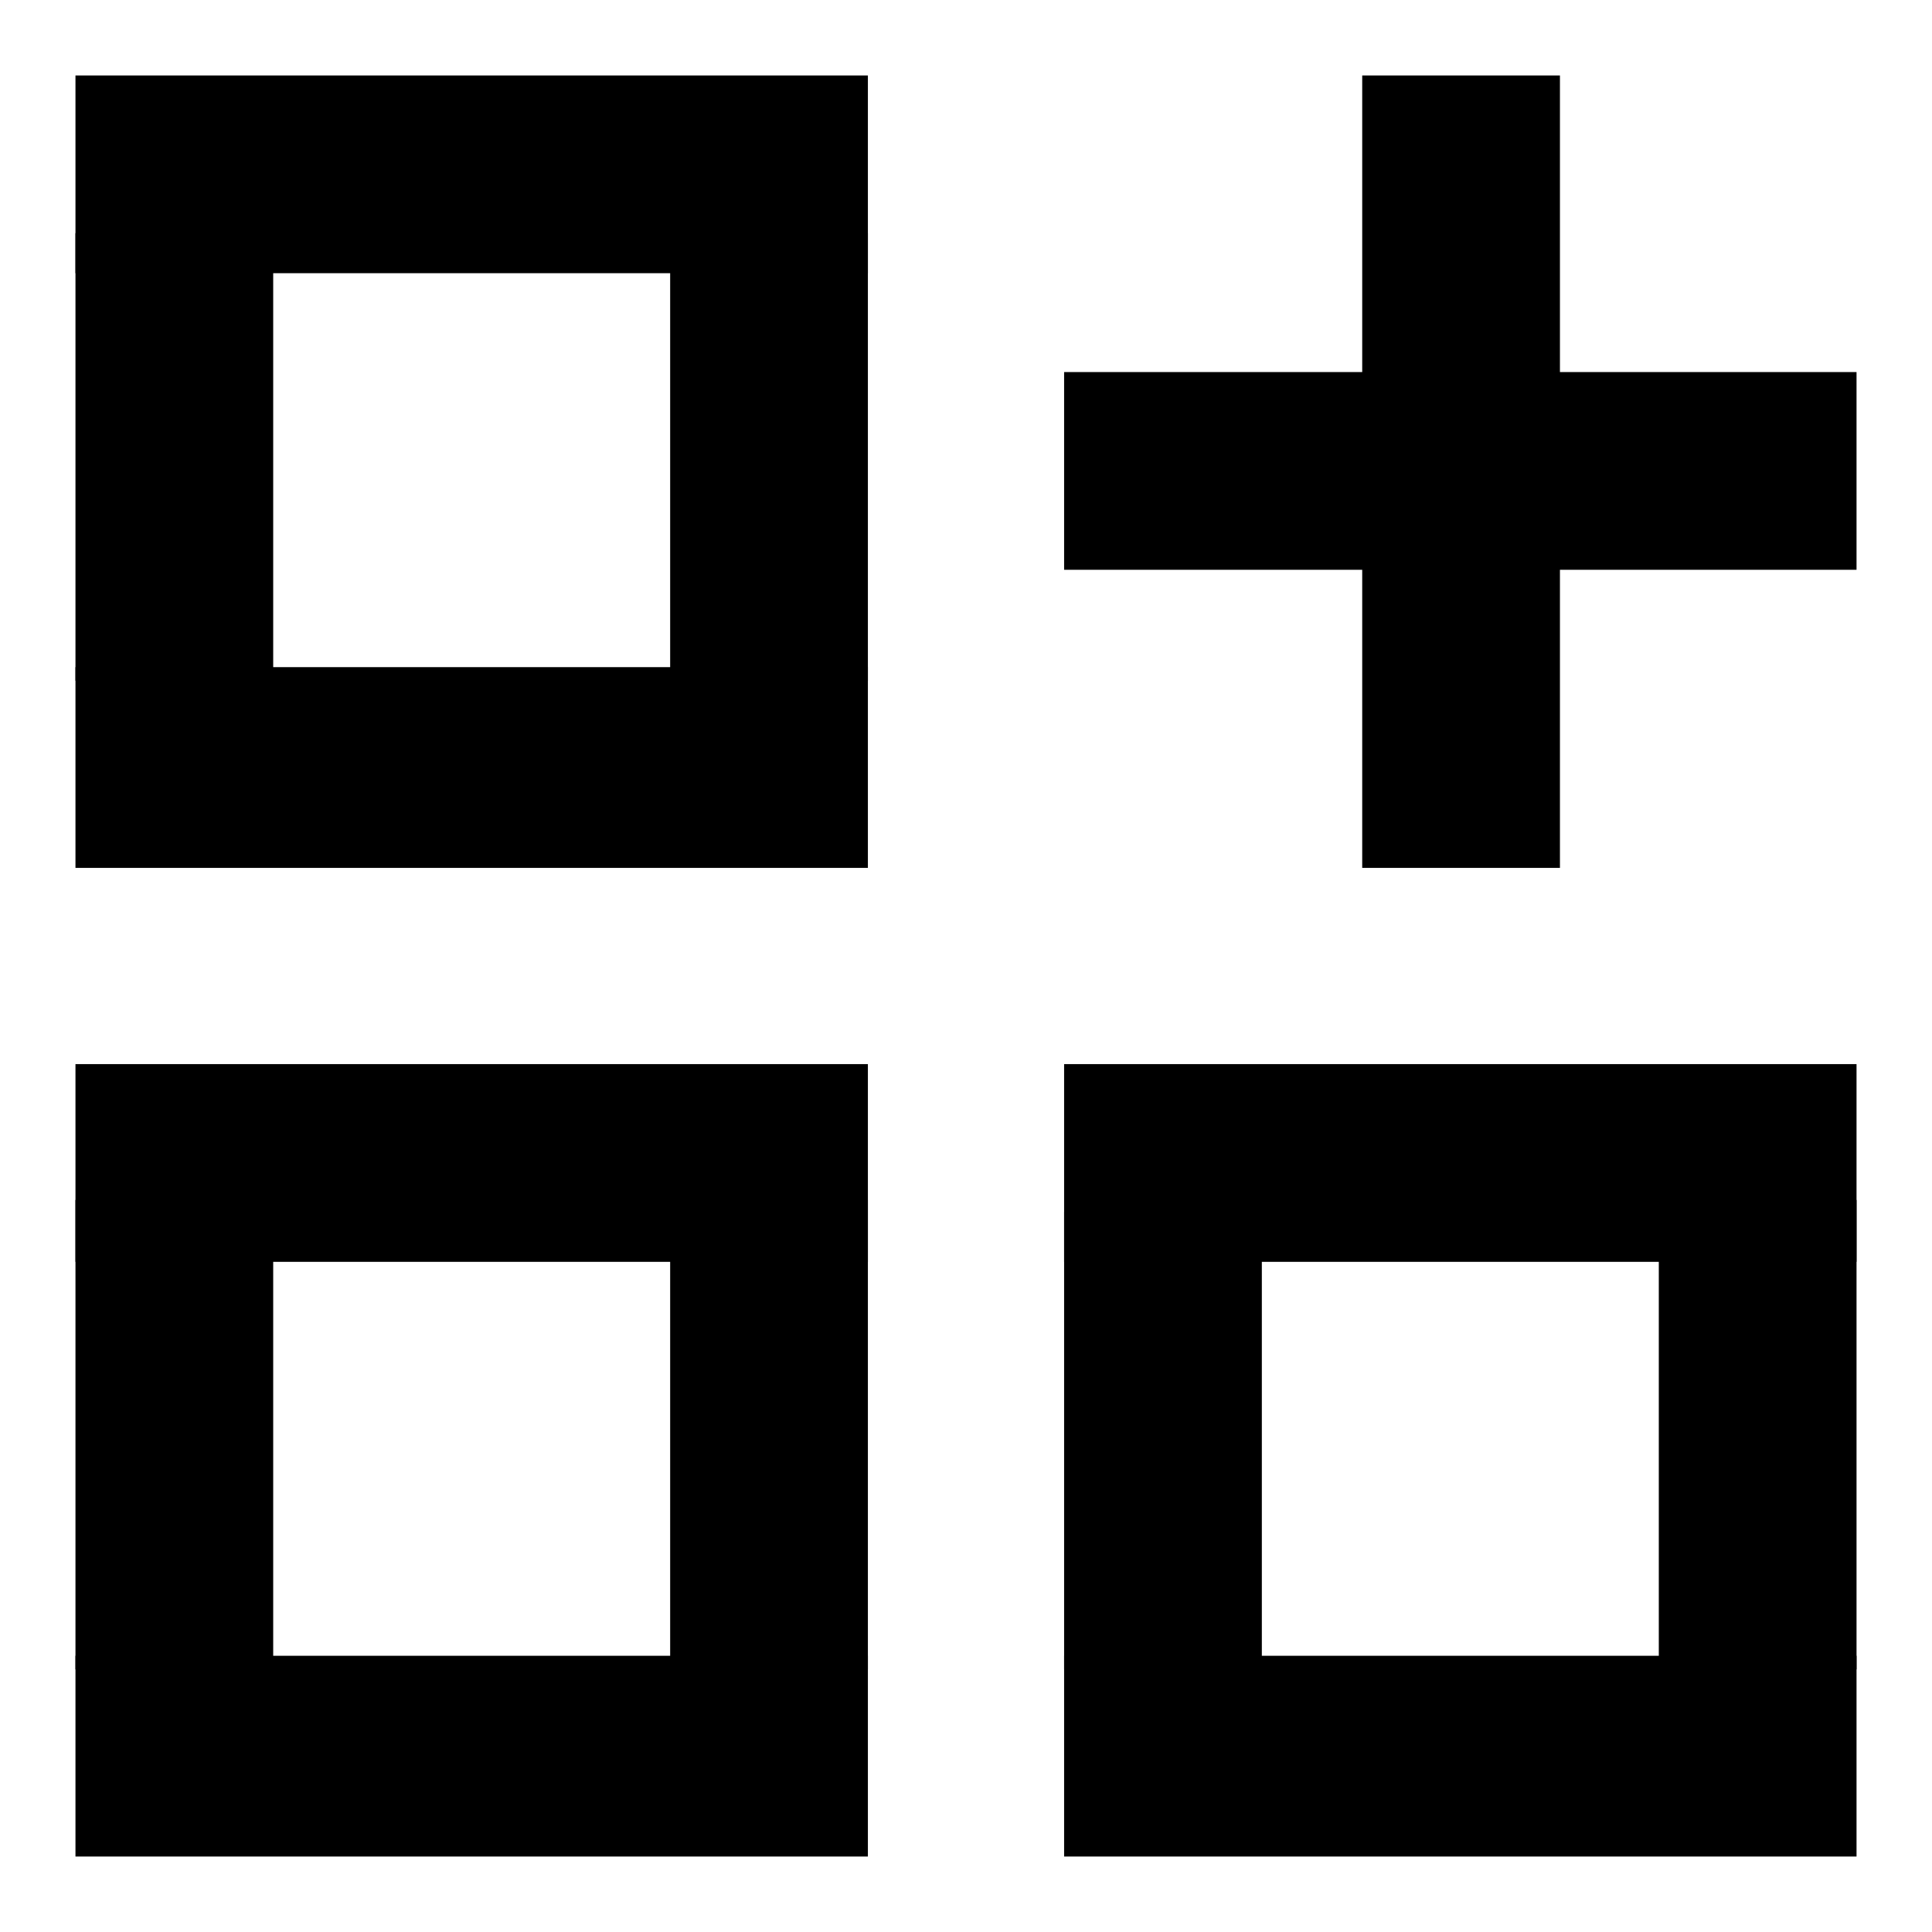
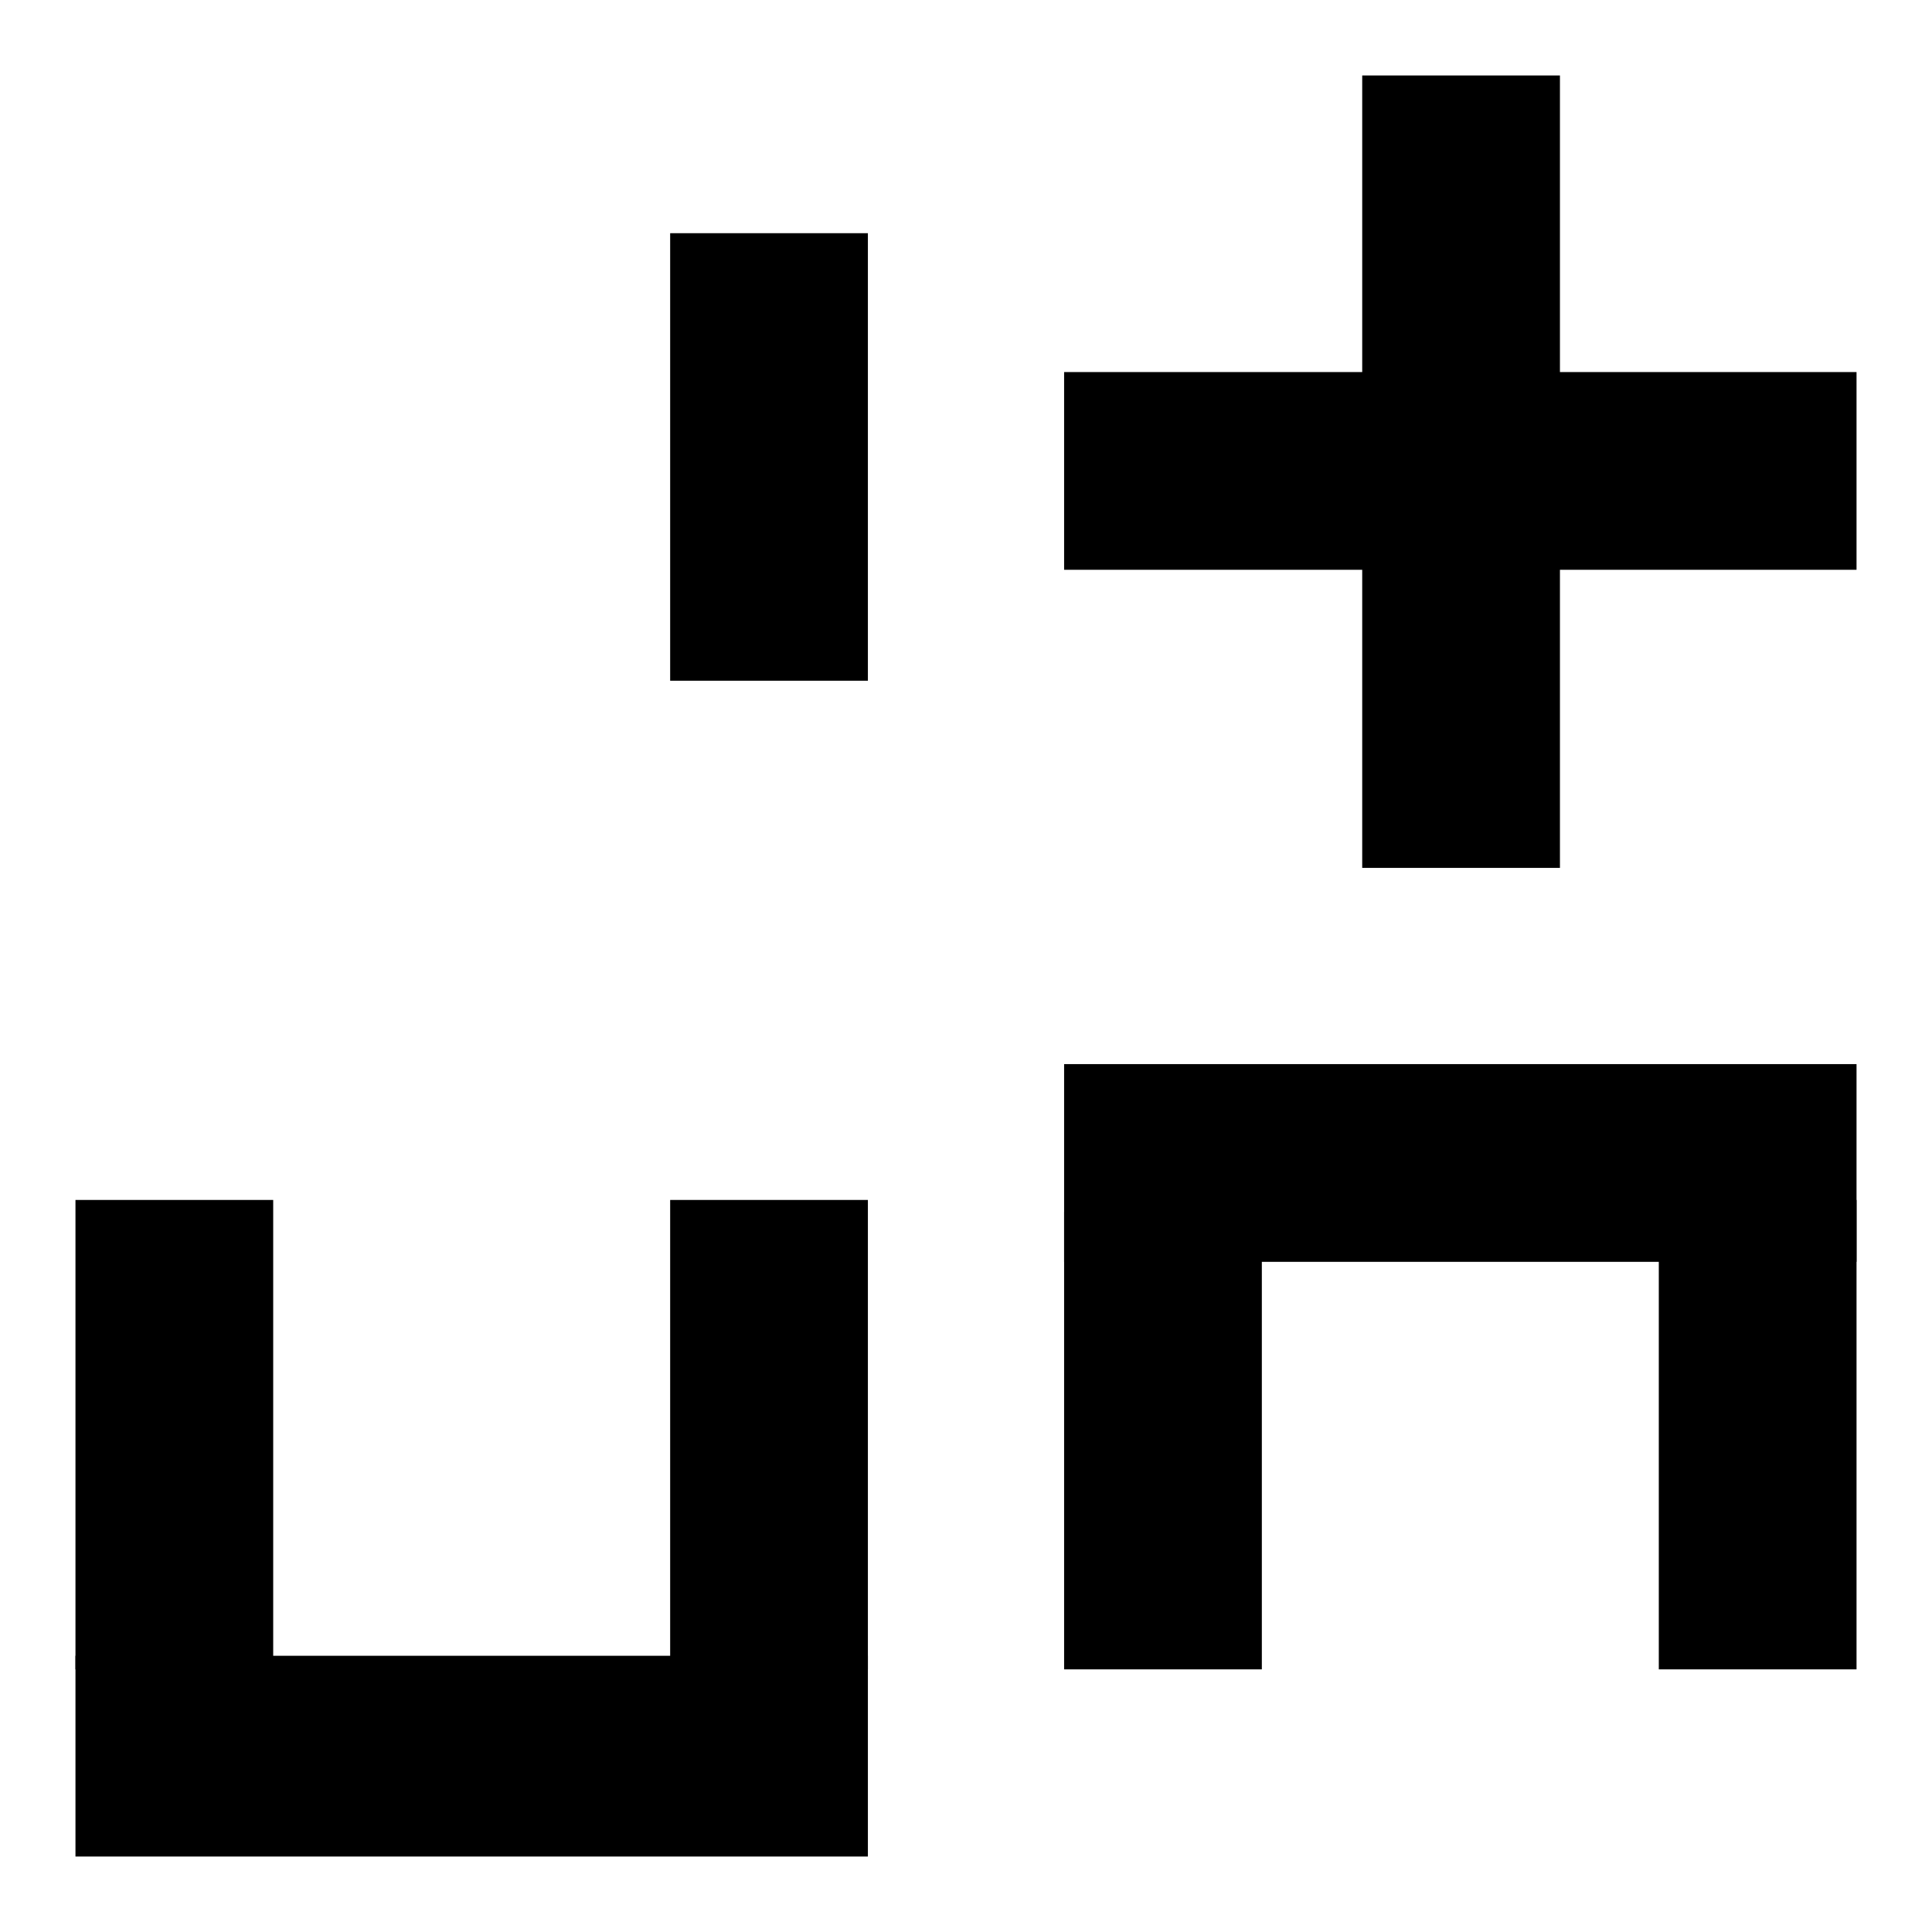
<svg xmlns="http://www.w3.org/2000/svg" version="1.1" x="0px" y="0px" viewBox="0 0 256 256" enable-background="new 0 0 256 256" xml:space="preserve">
  <g>
    <g>
-       <path fill="#000000" d="M10,10h105v26.2H10V10z" />
-       <path fill="#000000" d="M10,30.9h26.2v59.3H10V30.9z" />
-       <path fill="#000000" d="M10,88.4h105V115H10V88.4z" />
      <path fill="#000000" d="M88.8,30.9H115v59.3H88.8V30.9z" />
-       <path fill="#000000" d="M10,141h105v26.2H10V141z" />
      <path fill="#000000" d="M10,159h26.2v62.2H10V159z" />
      <path fill="#000000" d="M10,219.4h105V246H10V219.4z" />
      <path fill="#000000" d="M88.8,159H115v62.2H88.8V159z" />
      <path fill="#000000" d="M141,49.3h105v26.2H141V49.3L141,49.3z" />
      <path fill="#000000" d="M180.5,10h26.2V115h-26.2V10z" />
      <path fill="#000000" d="M141,141h105v26.2H141V141L141,141z" />
      <path fill="#000000" d="M141,160.6h26.2v60.6H141V160.6z" />
-       <path fill="#000000" d="M141,219.4h105V246H141V219.4L141,219.4z" />
      <path fill="#000000" d="M219.8,159H246v62.2h-26.2V159z" />
    </g>
  </g>
</svg>